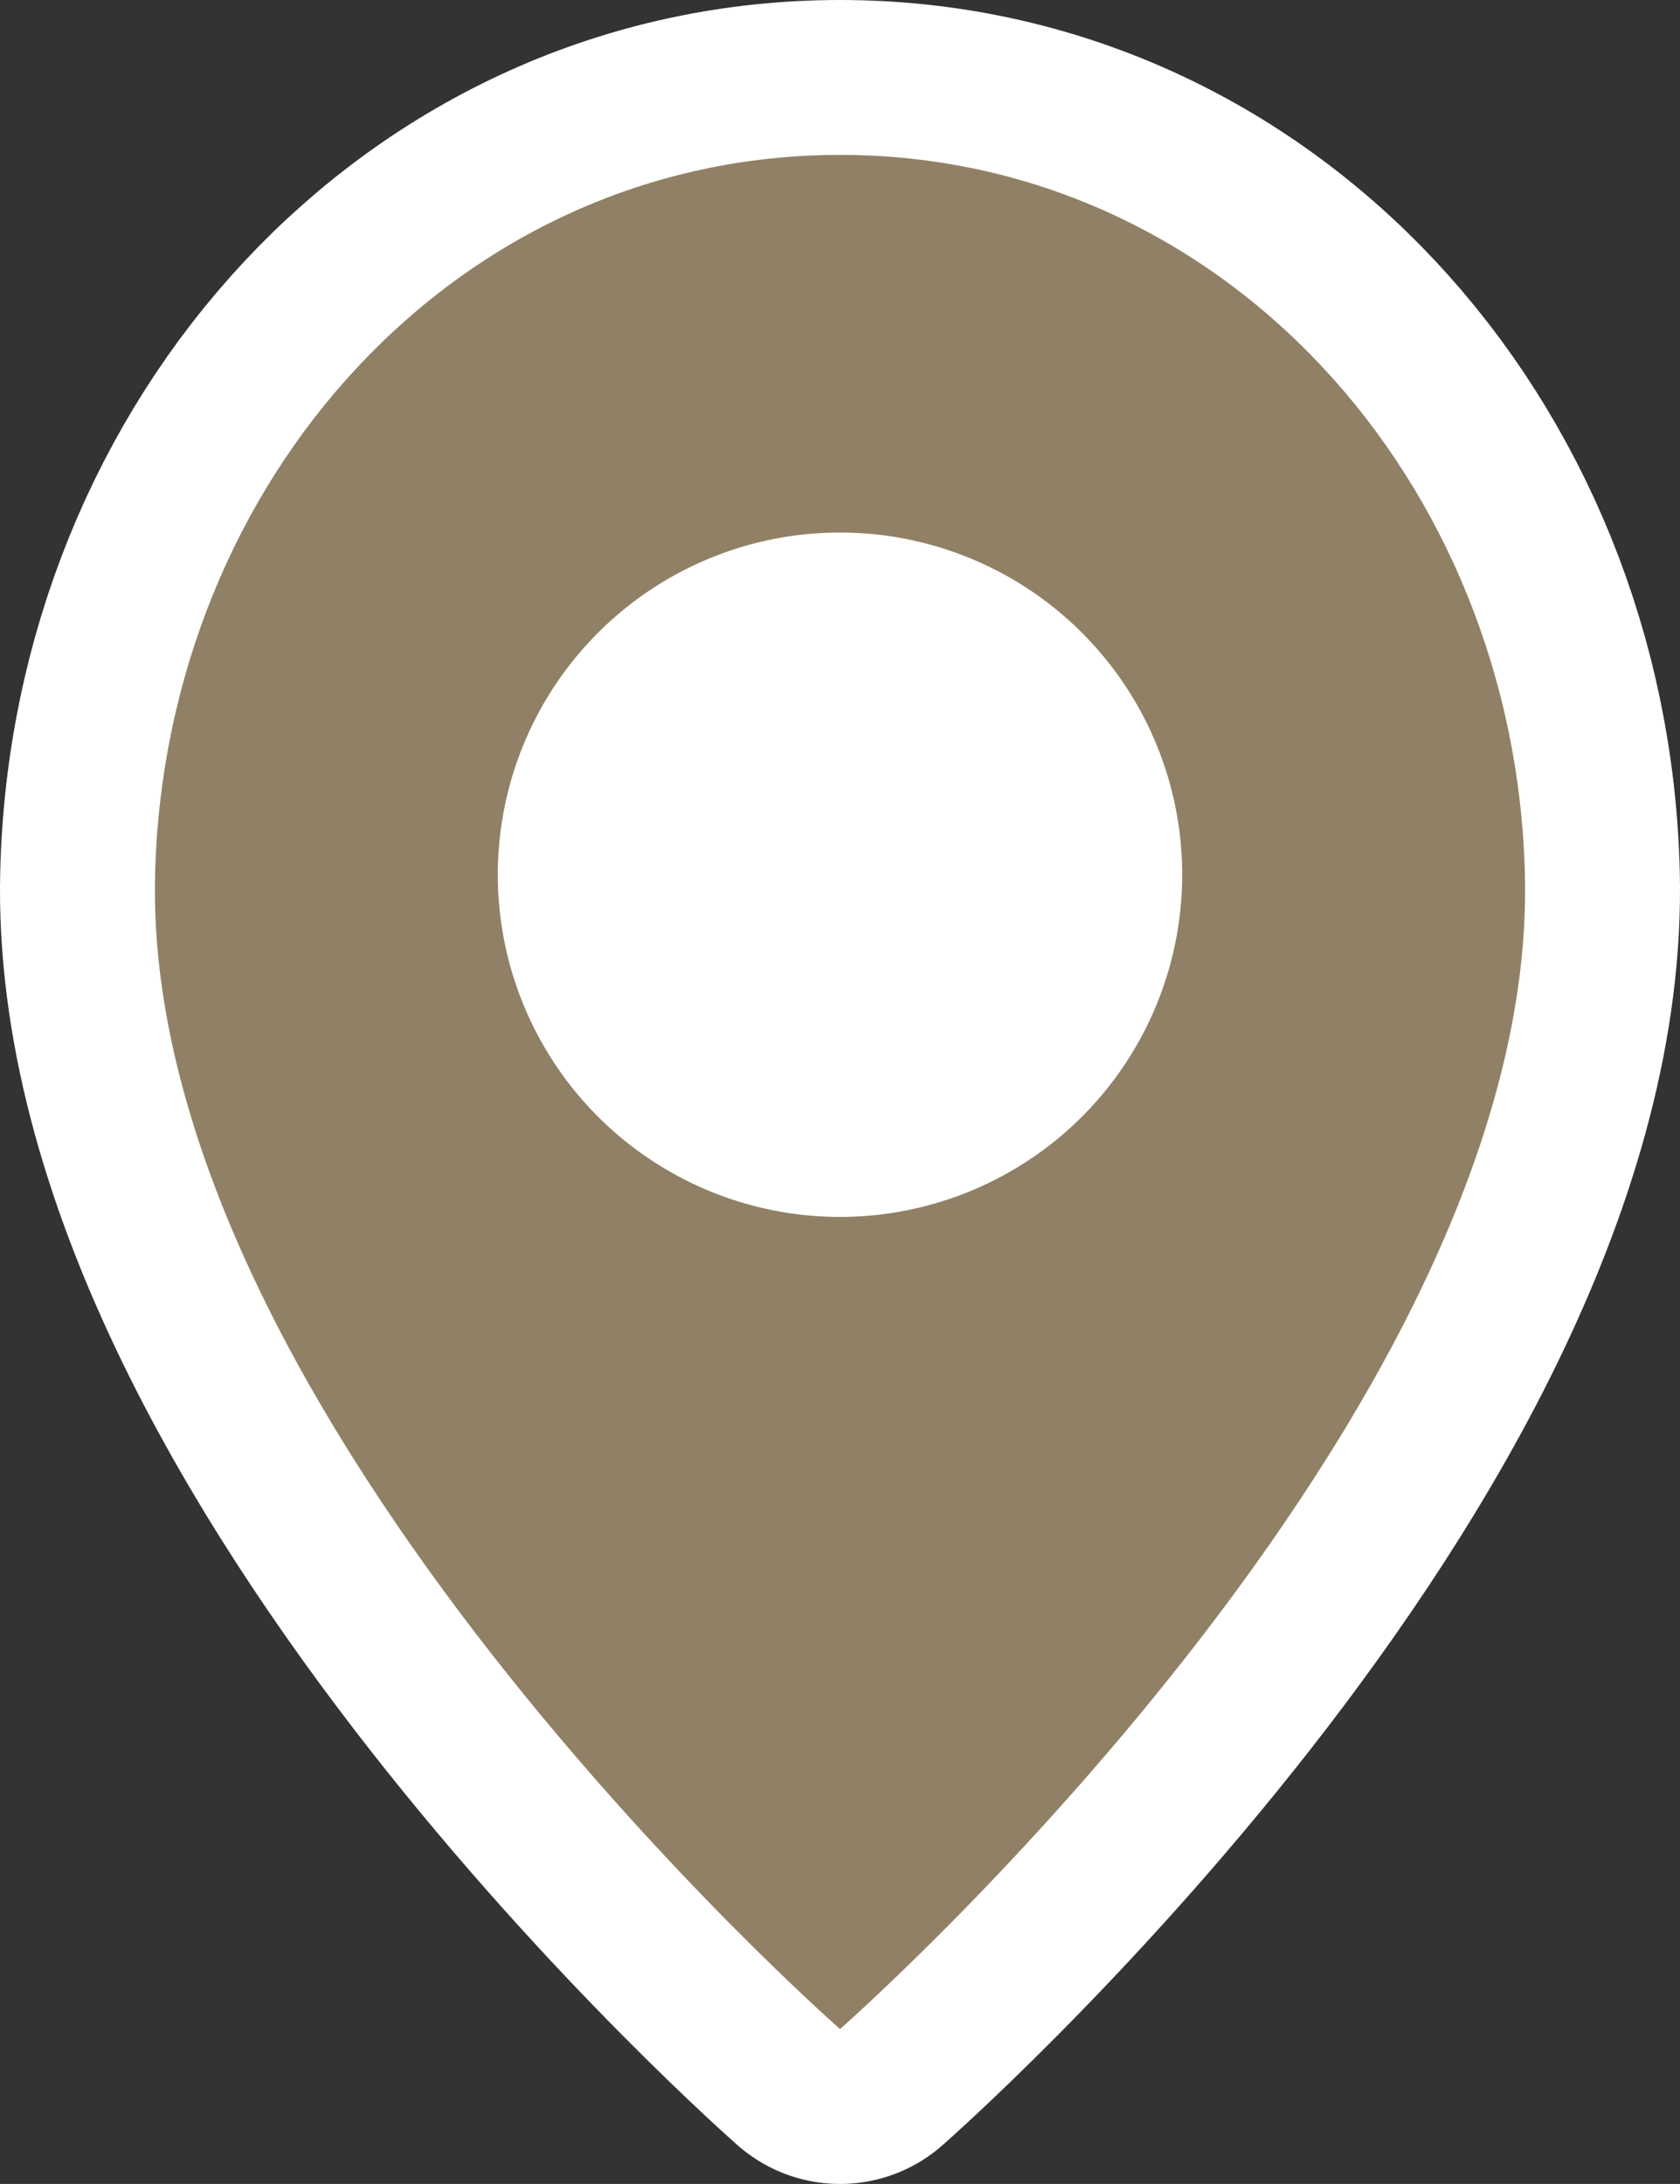
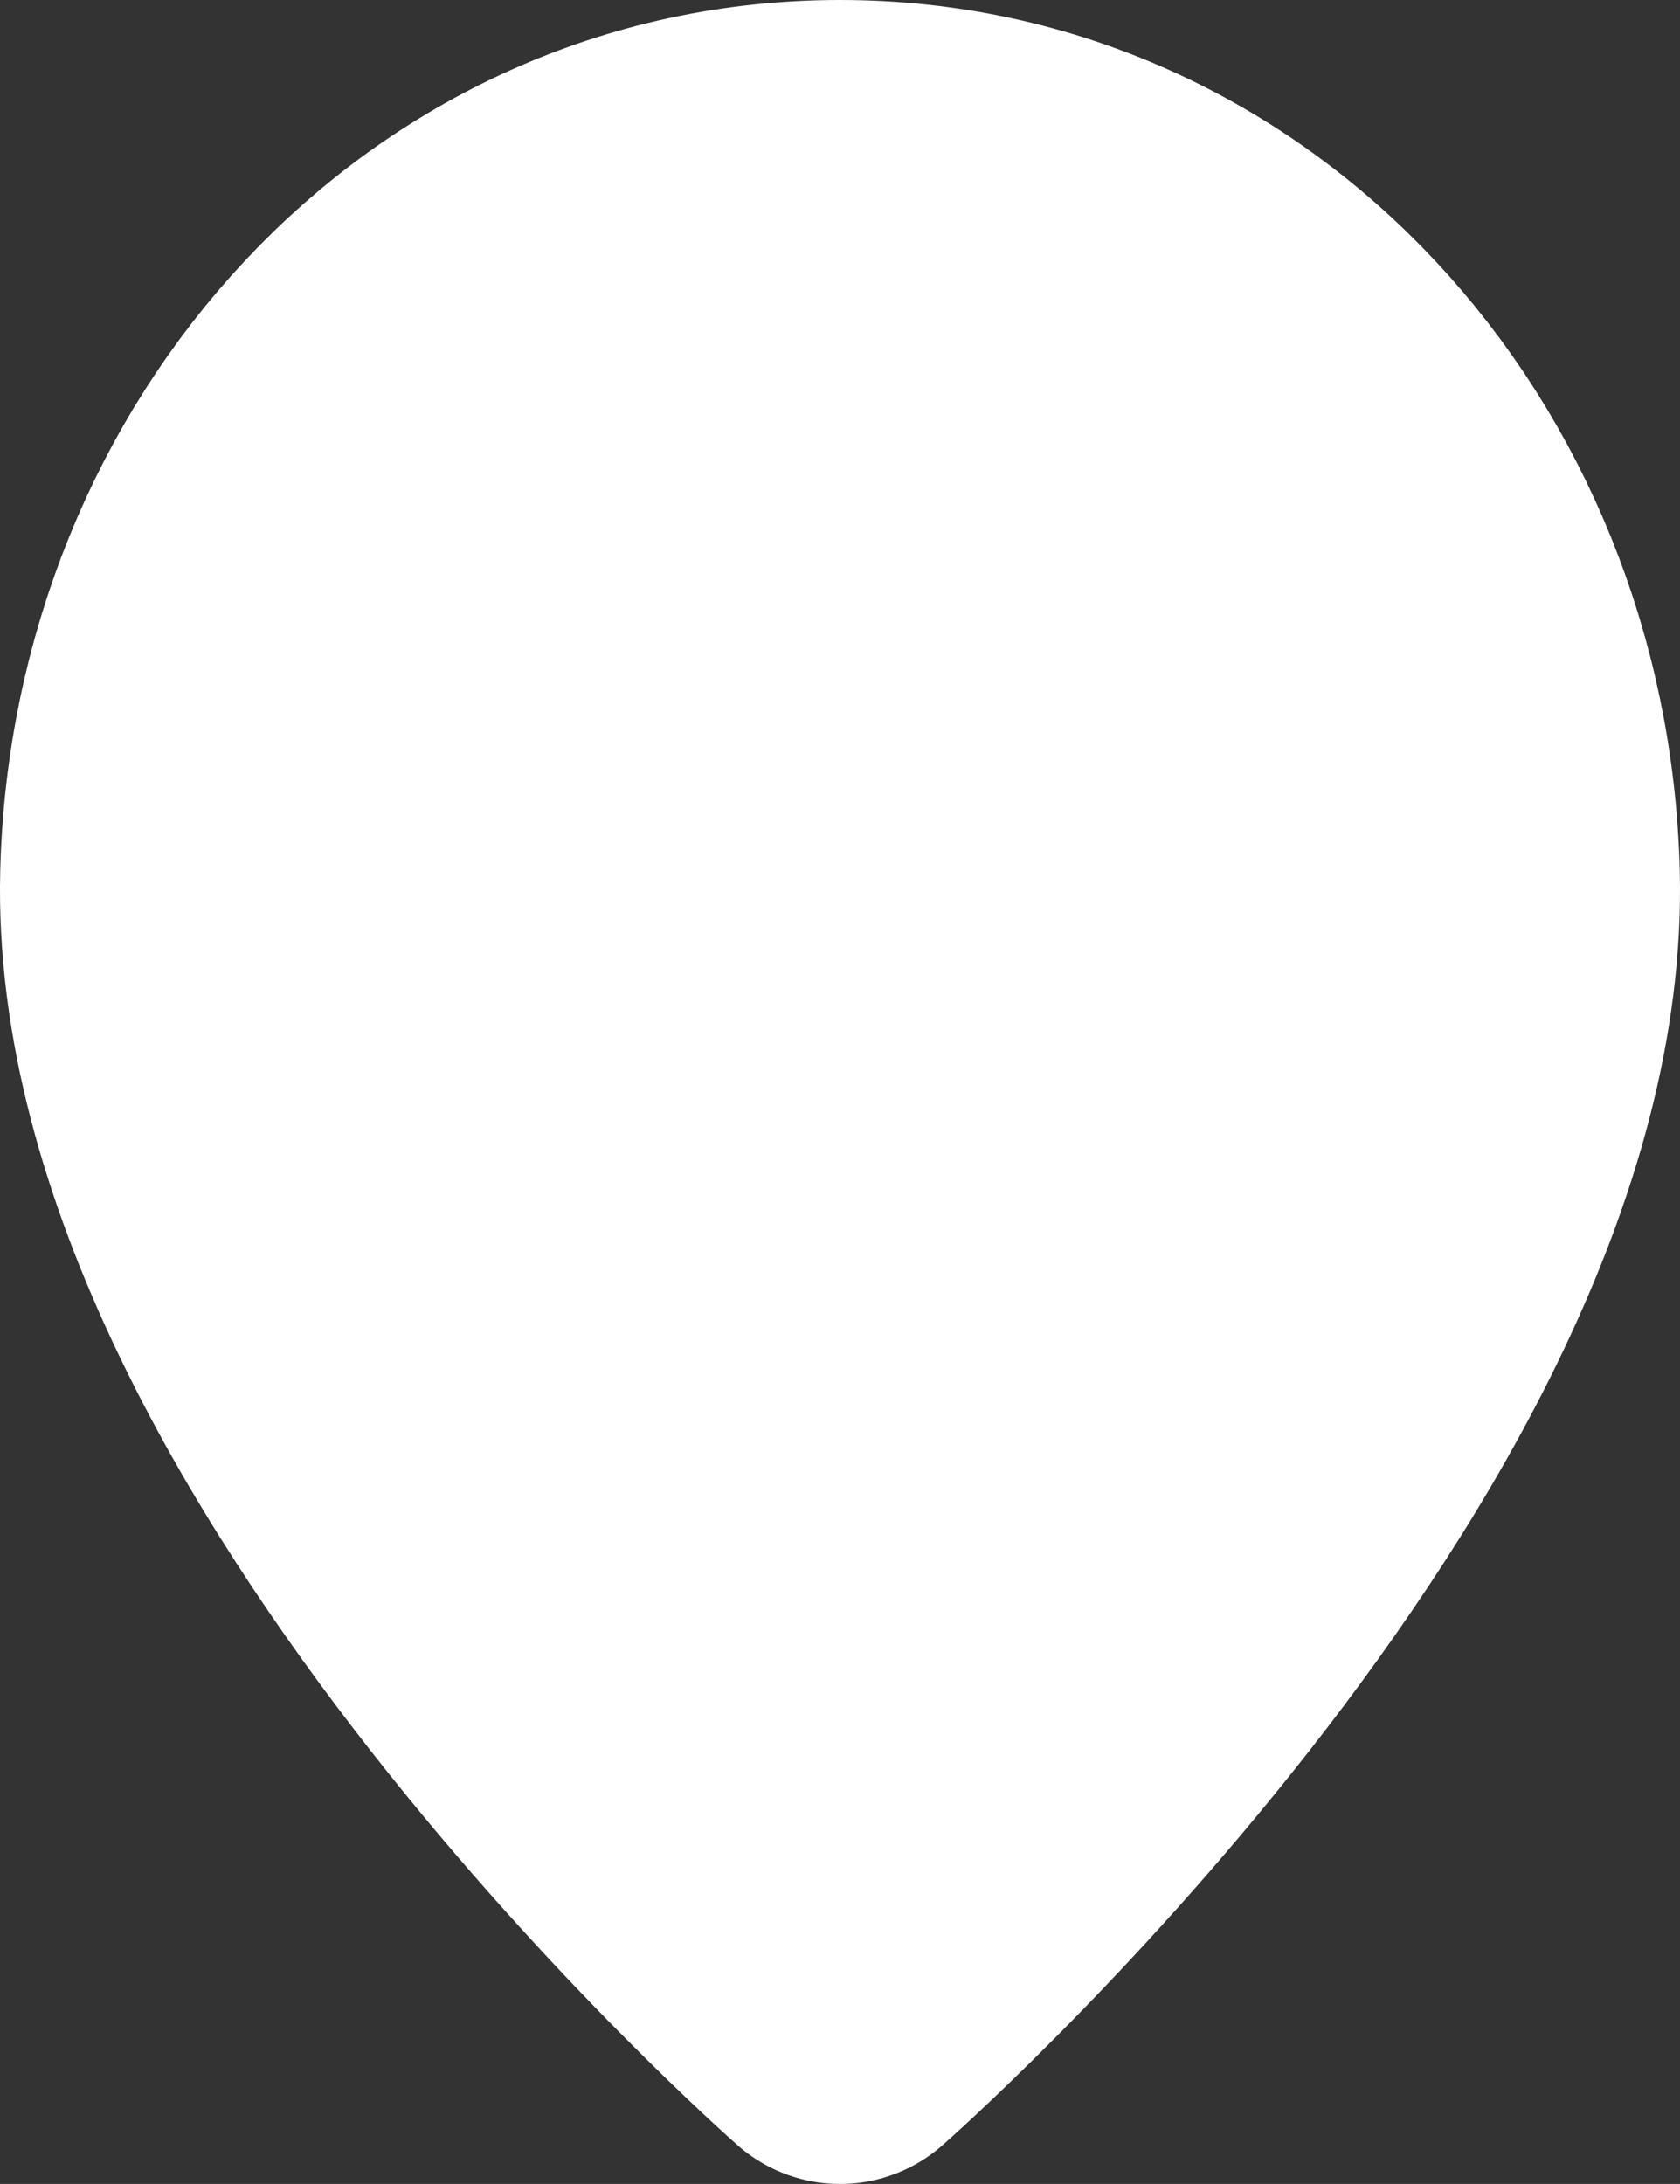
<svg xmlns="http://www.w3.org/2000/svg" width="54.232" height="70.5" viewBox="0 0 54.232 70.5">
  <rect x="0" y="0" width="54.232" height="70.5" fill="#333333" stroke="none" />
  <g id="icon-agence" transform="translate(5 5)">
    <g id="Groupe_14" data-name="Groupe 14">
      <path id="Tracé_135" data-name="Tracé 135" d="M1151.425,361.749s22.545-19.77,22.109-37.263c-.316-12.75-9.772-23.237-22.109-23.237s-21.794,10.487-22.111,23.237C1128.879,341.979,1151.425,361.749,1151.425,361.749Z" transform="translate(-1129.308 -301.249)" fill="#fff" stroke="#fff" stroke-linecap="round" stroke-linejoin="round" stroke-width="10" />
    </g>
    <g id="Groupe_1925" data-name="Groupe 1925">
-       <path id="Tracé_135-2" data-name="Tracé 135" d="M1151.425,361.749s22.545-19.77,22.109-37.263c-.316-12.75-9.772-23.237-22.109-23.237s-21.794,10.487-22.111,23.237C1128.879,341.979,1151.425,361.749,1151.425,361.749Z" transform="translate(-1129.308 -301.249)" fill="#908166" />
-       <path id="Tracé_4022" data-name="Tracé 4022" d="M11.046,0A11.046,11.046,0,1,1,0,11.046,11.046,11.046,0,0,1,11.046,0Z" transform="translate(11.07 12.191)" fill="#fff" />
+       <path id="Tracé_4022" data-name="Tracé 4022" d="M11.046,0A11.046,11.046,0,1,1,0,11.046,11.046,11.046,0,0,1,11.046,0" transform="translate(11.07 12.191)" fill="#fff" />
    </g>
  </g>
</svg>